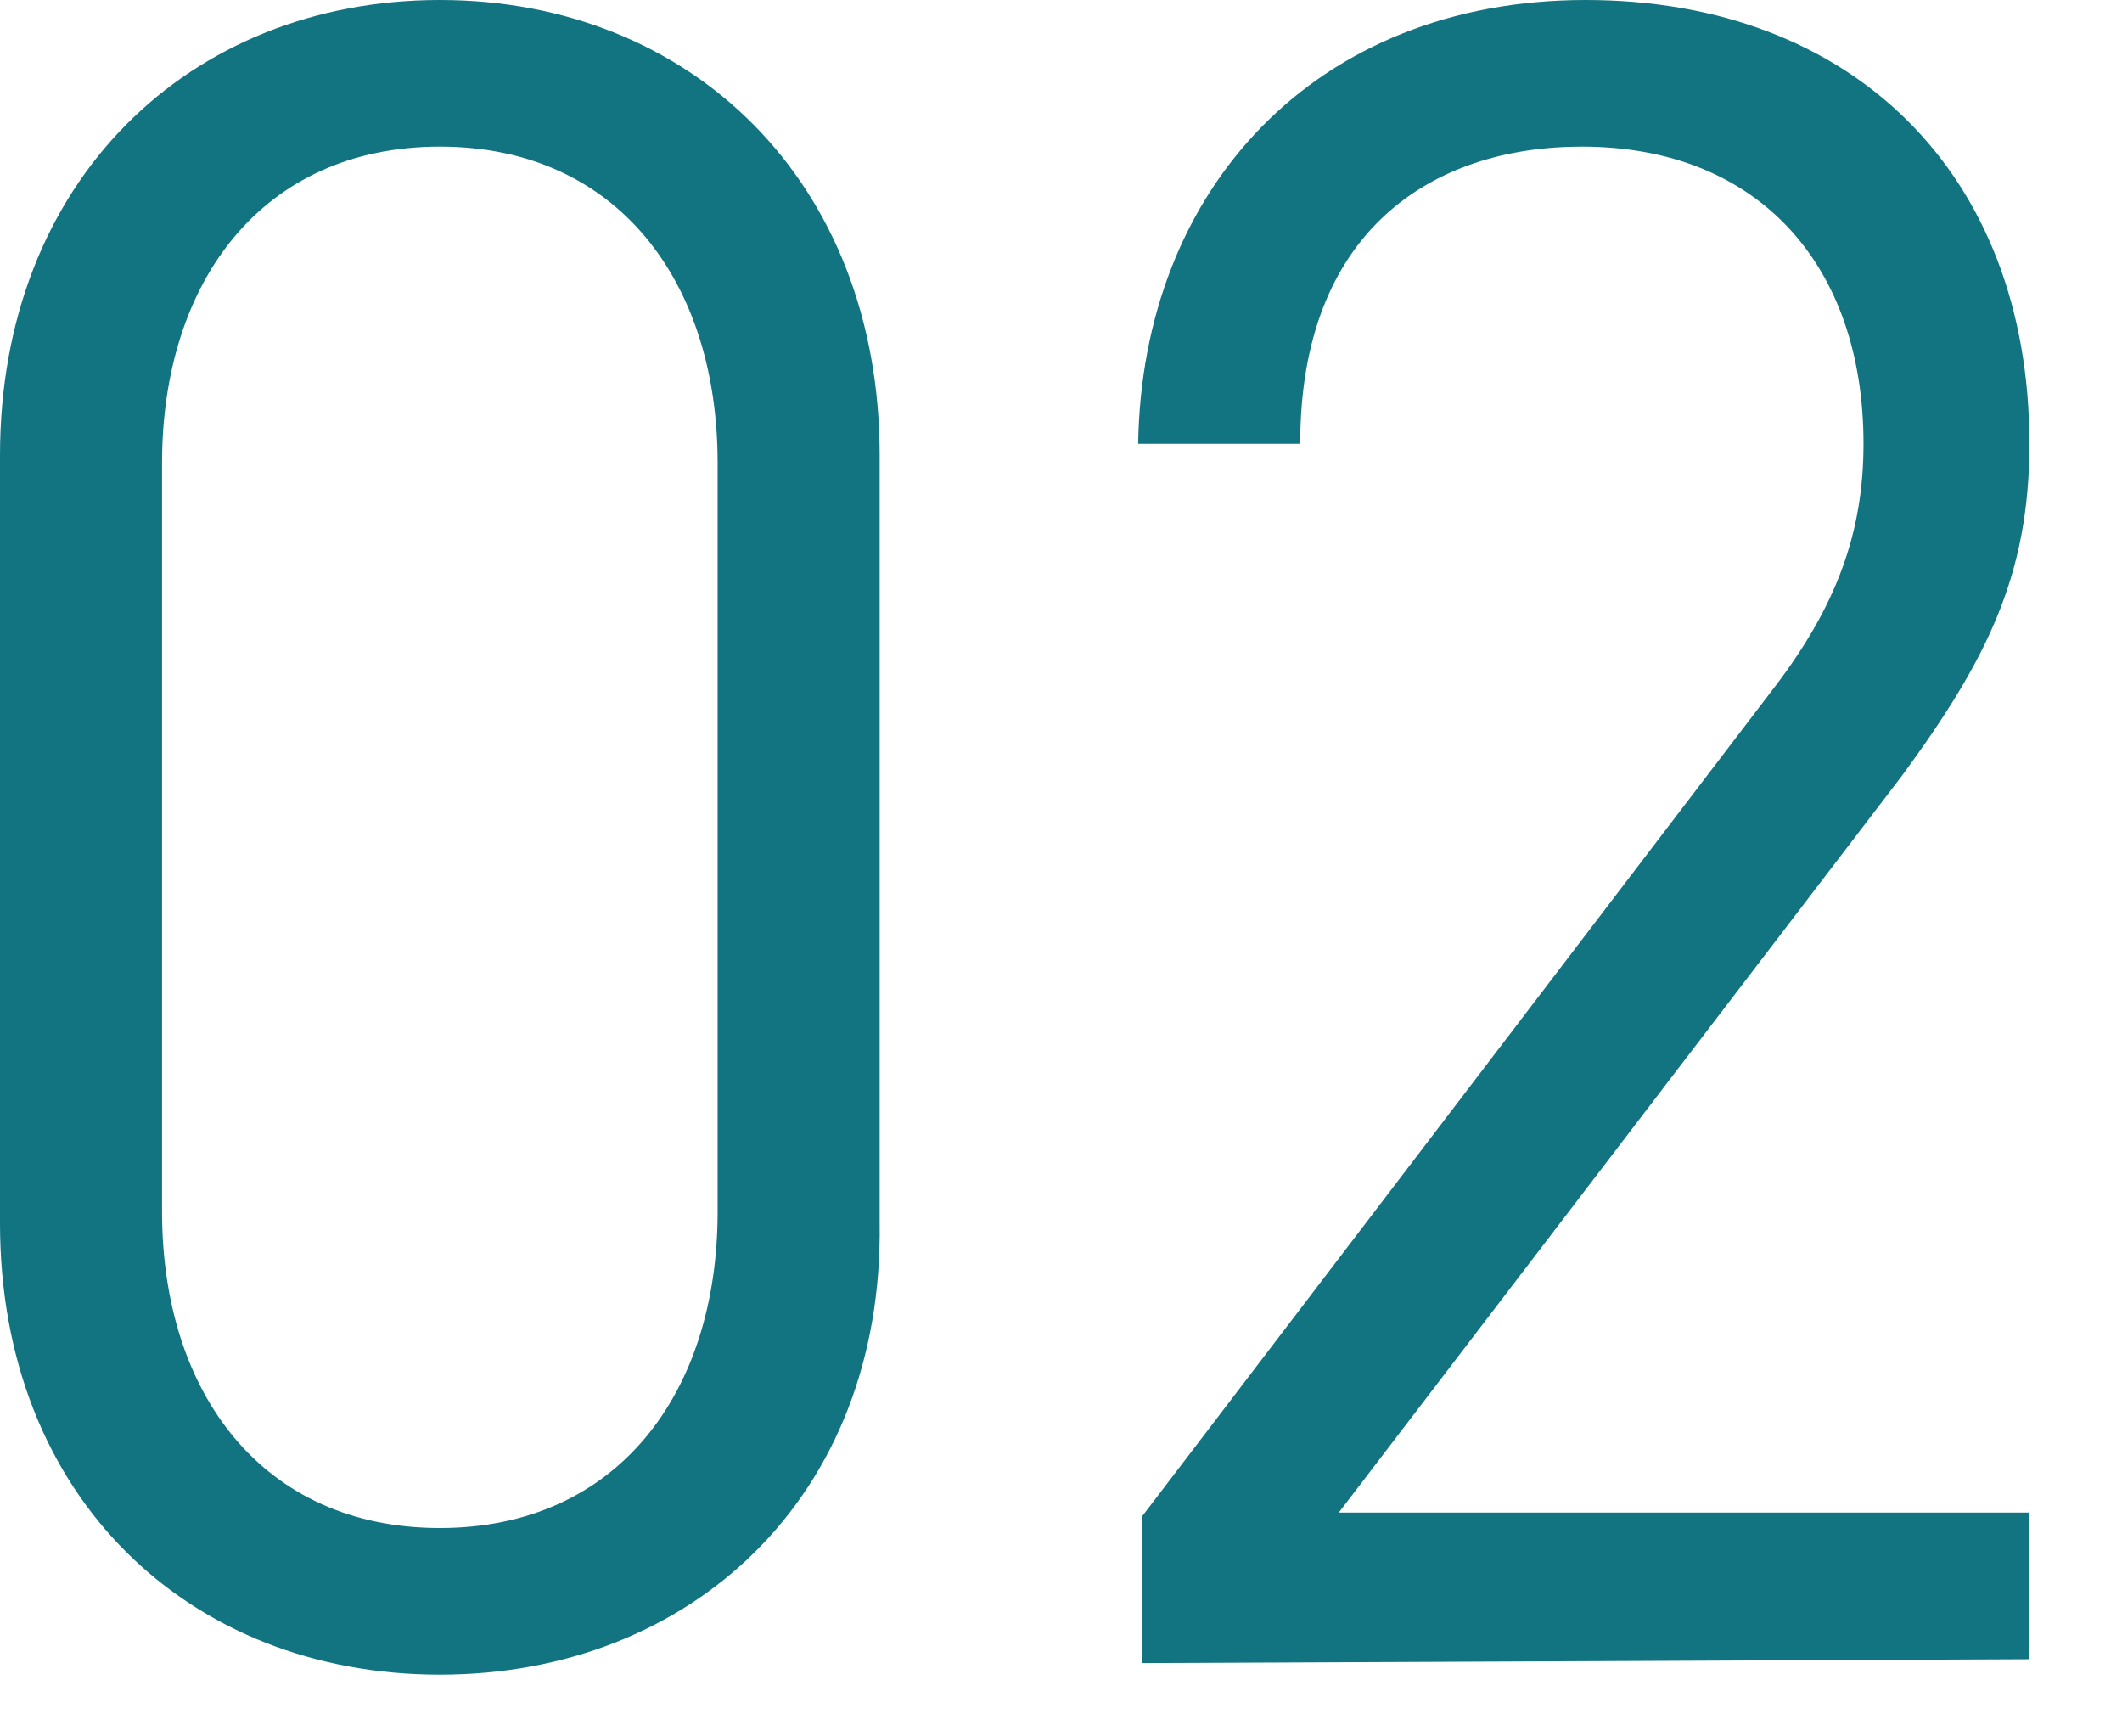
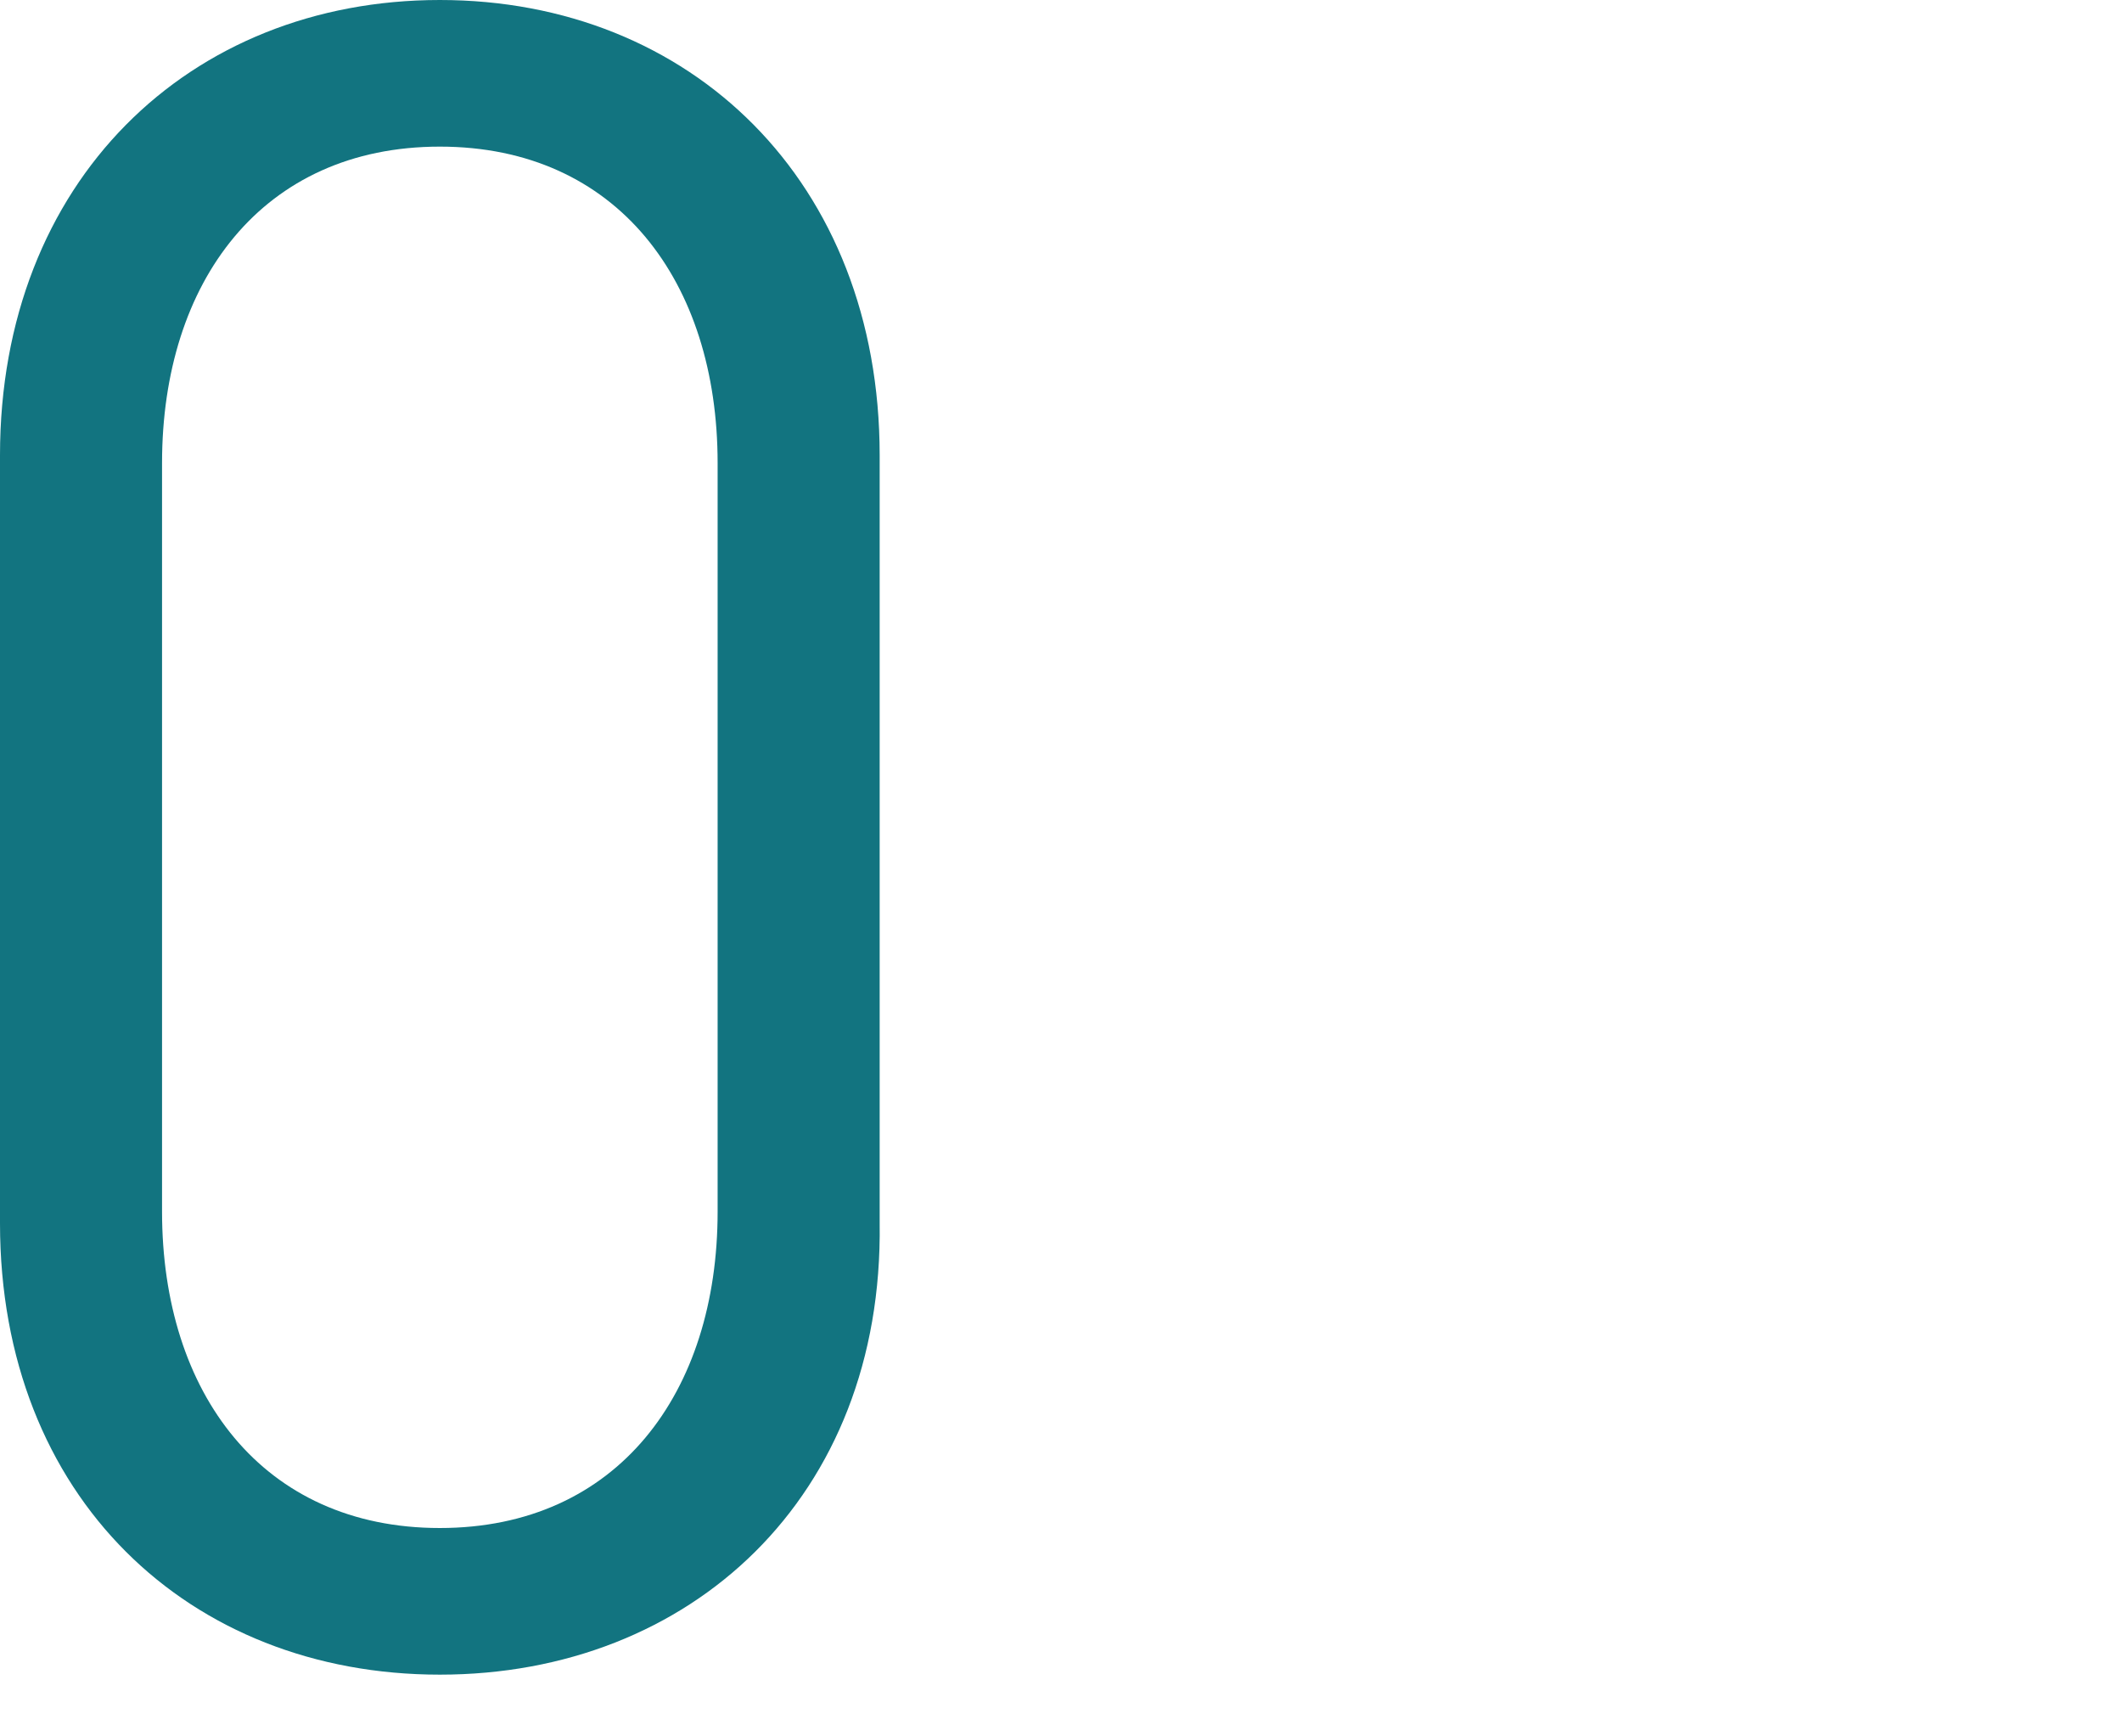
<svg xmlns="http://www.w3.org/2000/svg" version="1.1" id="レイヤー_1" x="0px" y="0px" viewBox="0 0 55 45" style="enable-background:new 0 0 55 45;" xml:space="preserve">
  <style type="text/css">
	.st0{fill:#127480;}
</style>
  <g>
    <g>
      <path class="st0" d="M11.4,43.4C4.9,43.4,0,38.8,0,31.7V11.8C0,4.7,4.9,0,11.4,0s11.4,4.7,11.4,11.8v19.9    C22.9,38.8,17.9,43.4,11.4,43.4z M18.6,12c0-4.7-2.6-8.2-7.2-8.2S4.2,7.3,4.2,12v19.4c0,4.7,2.6,8.2,7.2,8.2s7.2-3.5,7.2-8.2    C18.6,31.4,18.6,12,18.6,12z" />
-       <path class="st0" d="M29.6,43.1v-3.8L46,17.8c1.6-2.1,2.3-4,2.3-6.3c0-4.6-2.7-7.7-7.3-7.7c-3.9,0-7.3,2.2-7.3,7.7h-4.2    C29.6,4.9,34.1,0,41.1,0C48,0,52.6,4.5,52.6,11.5c0,3.4-1.1,5.6-3.3,8.6L34.7,39.2h17.9V43L29.6,43.1L29.6,43.1z" />
    </g>
  </g>
</svg>